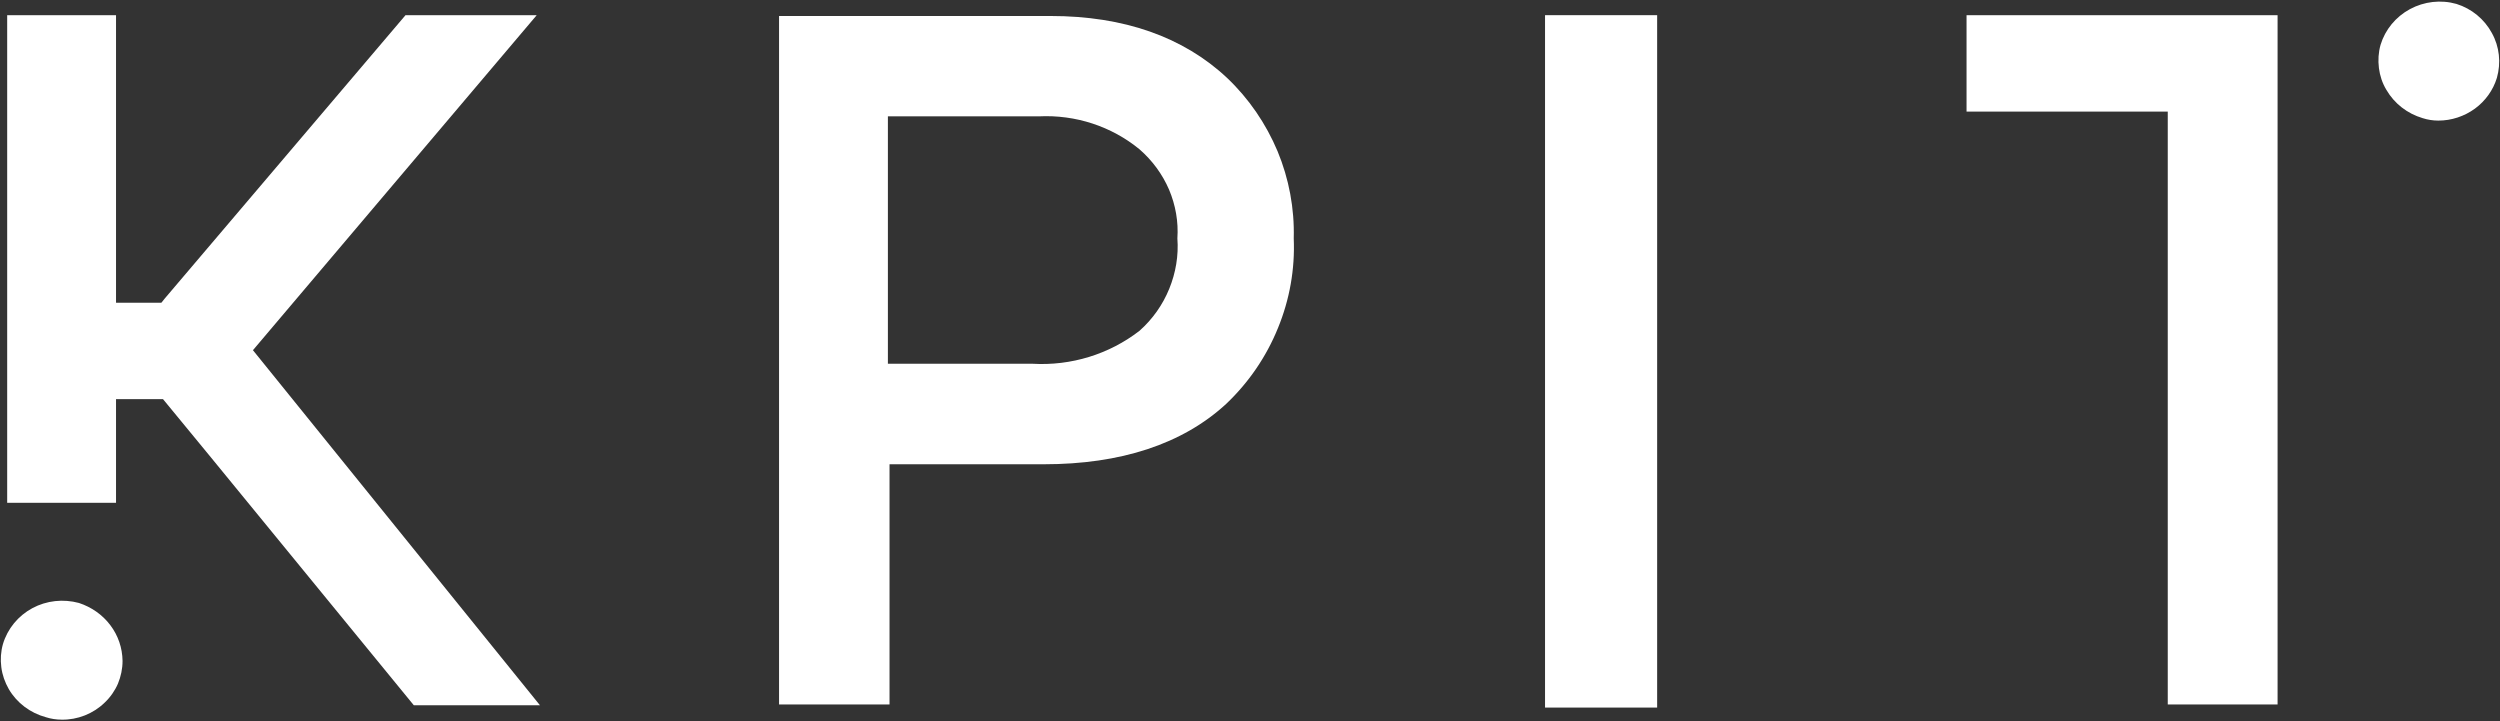
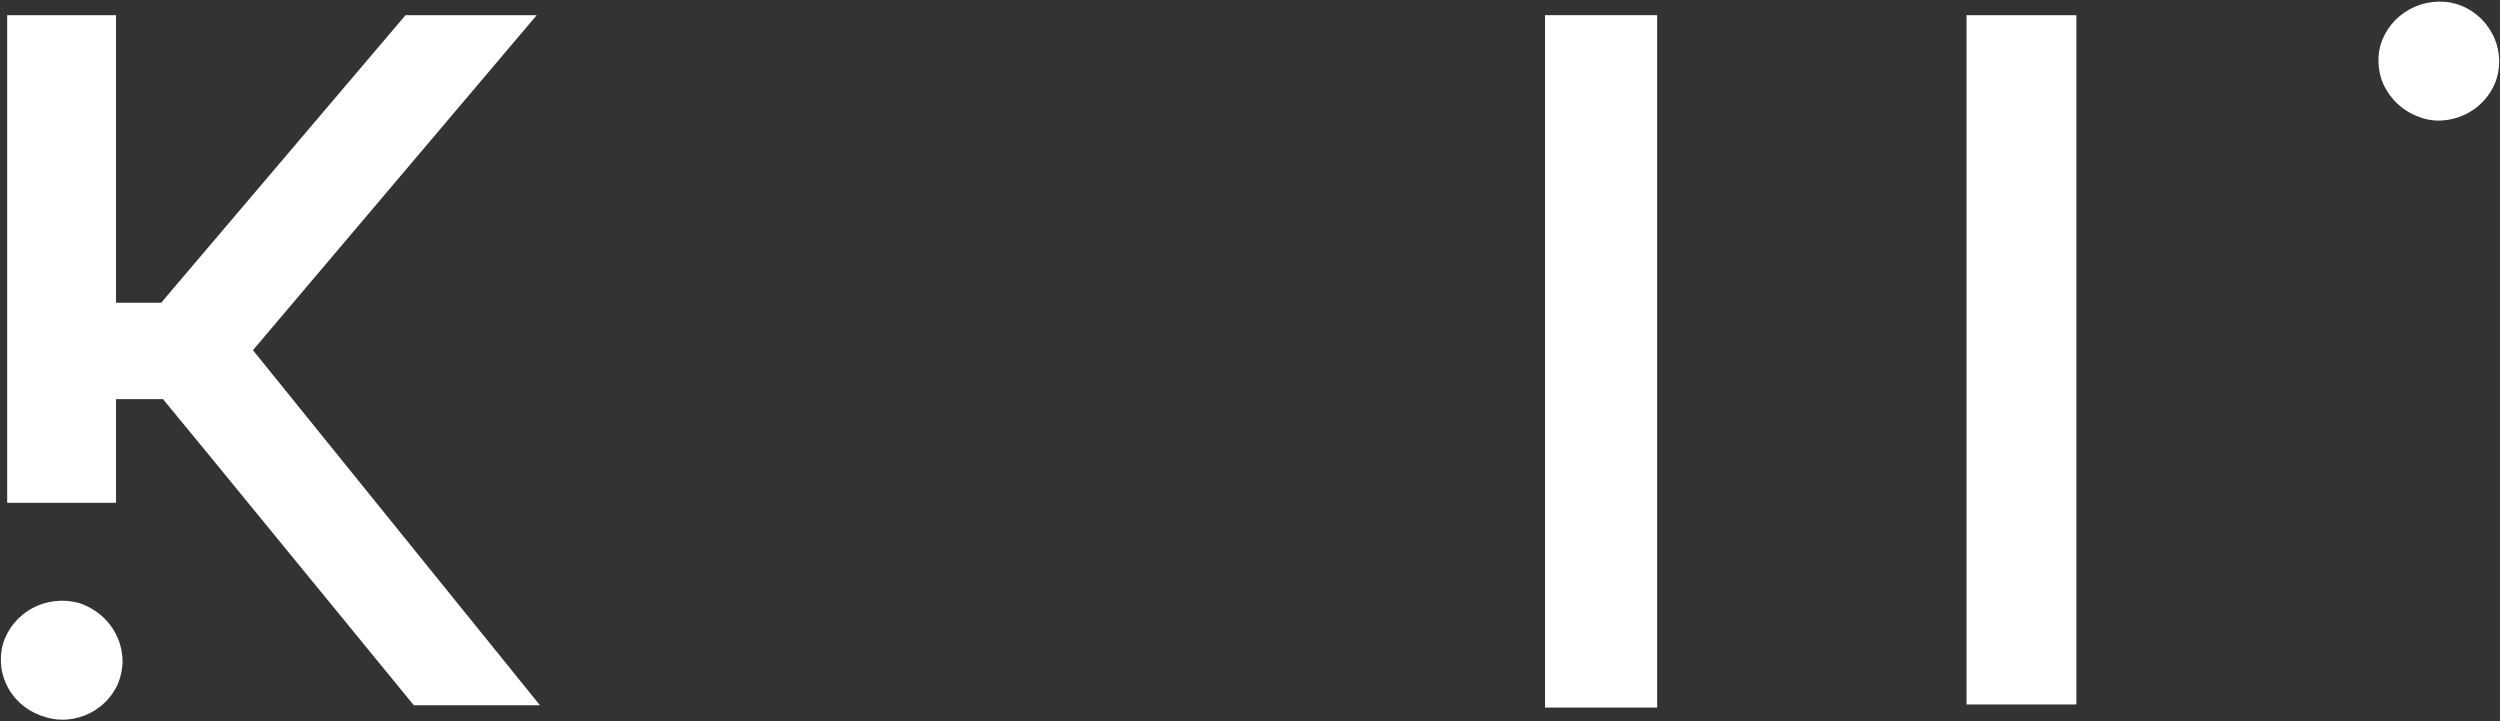
<svg xmlns="http://www.w3.org/2000/svg" version="1.2" viewBox="0 0 1532 442" width="1532" height="442">
  <rect x="0" y="0" width="1532" height="442" fill="#333333" stroke="none" />
  <title>KPITTECH</title>
  <style>
		.s0 { fill: #ffffff } 
	</style>
  <path fill-rule="evenodd" class="s0" d="m1015.5 9.3v424.3h-68.7v-424.3z" />
-   <path class="s0" d="m1205.1 9.3v59.1h123.3v363.3h67.3v-422.4z" />
-   <path class="s0" d="m751.9 47.7c-26.8-25.1-63.2-37.9-108.1-37.9h-166.4v421.9h67.7v-147.2h94.6c47 0 84.9-12.3 111.7-37 13.8-13.1 24.6-28.9 31.7-46.4 7.2-17.5 10.5-36.2 9.7-55 0.5-18.3-2.9-36.5-9.9-53.4-7.1-16.9-17.6-32.3-31-45zm-30.4 98.4c0.8 10.5-1 21.1-5 30.9-4 9.8-10.2 18.6-18.2 25.7-18.6 14.4-42 21.6-65.7 20.2h-88.5v-151.6h92.5c22.5-1.1 44.5 6.1 61.7 20.2 7.8 6.8 14 15.2 18.1 24.7 4 9.5 5.8 19.7 5.1 29.9z" />
+   <path class="s0" d="m1205.1 9.3v59.1v363.3h67.3v-422.4z" />
  <path class="s0" d="m155 214.6l173.9-205.3h-80.4l-147.6 173.7-2 2.5h-27.8v-176.2h-66.7v298.8h66.7v-63.5h28.8l28.3 34.4 125.4 153.2h77.3z" />
  <path class="s0" d="m48.4 369.5c-9.6-2.6-19.9-1.5-28.6 3.2-8.7 4.7-15.2 12.6-18 22-1.3 4.6-1.6 9.4-1 14.1 0.6 4.8 2.2 9.3 4.6 13.5 4.9 8.4 13.1 14.6 22.7 17.2 3.1 1 6.4 1.5 9.6 1.5 4.9 0.1 9.7-0.8 14.3-2.6 4.5-1.8 8.6-4.4 12.1-7.8 3.5-3.3 6.3-7.3 8.2-11.7 1.8-4.4 2.8-9.1 2.8-13.9-0.1-7.9-2.7-15.6-7.5-21.9-4.8-6.4-11.6-11.1-19.2-13.6z" />
  <path class="s0" d="m1505.3 2.4c-9.5-2.7-19.8-1.5-28.5 3.2-8.7 4.7-15.2 12.6-18 21.9-1.3 4.6-1.6 9.4-1 14.2 0.6 4.7 2.1 9.3 4.6 13.4 4.9 8.4 12.8 14.5 22.2 17.3q4.7 1.5 9.6 1.5c8.1 0 15.9-2.6 22.4-7.3 6.4-4.7 11.2-11.3 13.5-18.9 2.6-9.2 1.6-19.1-3.1-27.5-4.6-8.5-12.4-14.9-21.7-17.8z" />
</svg>